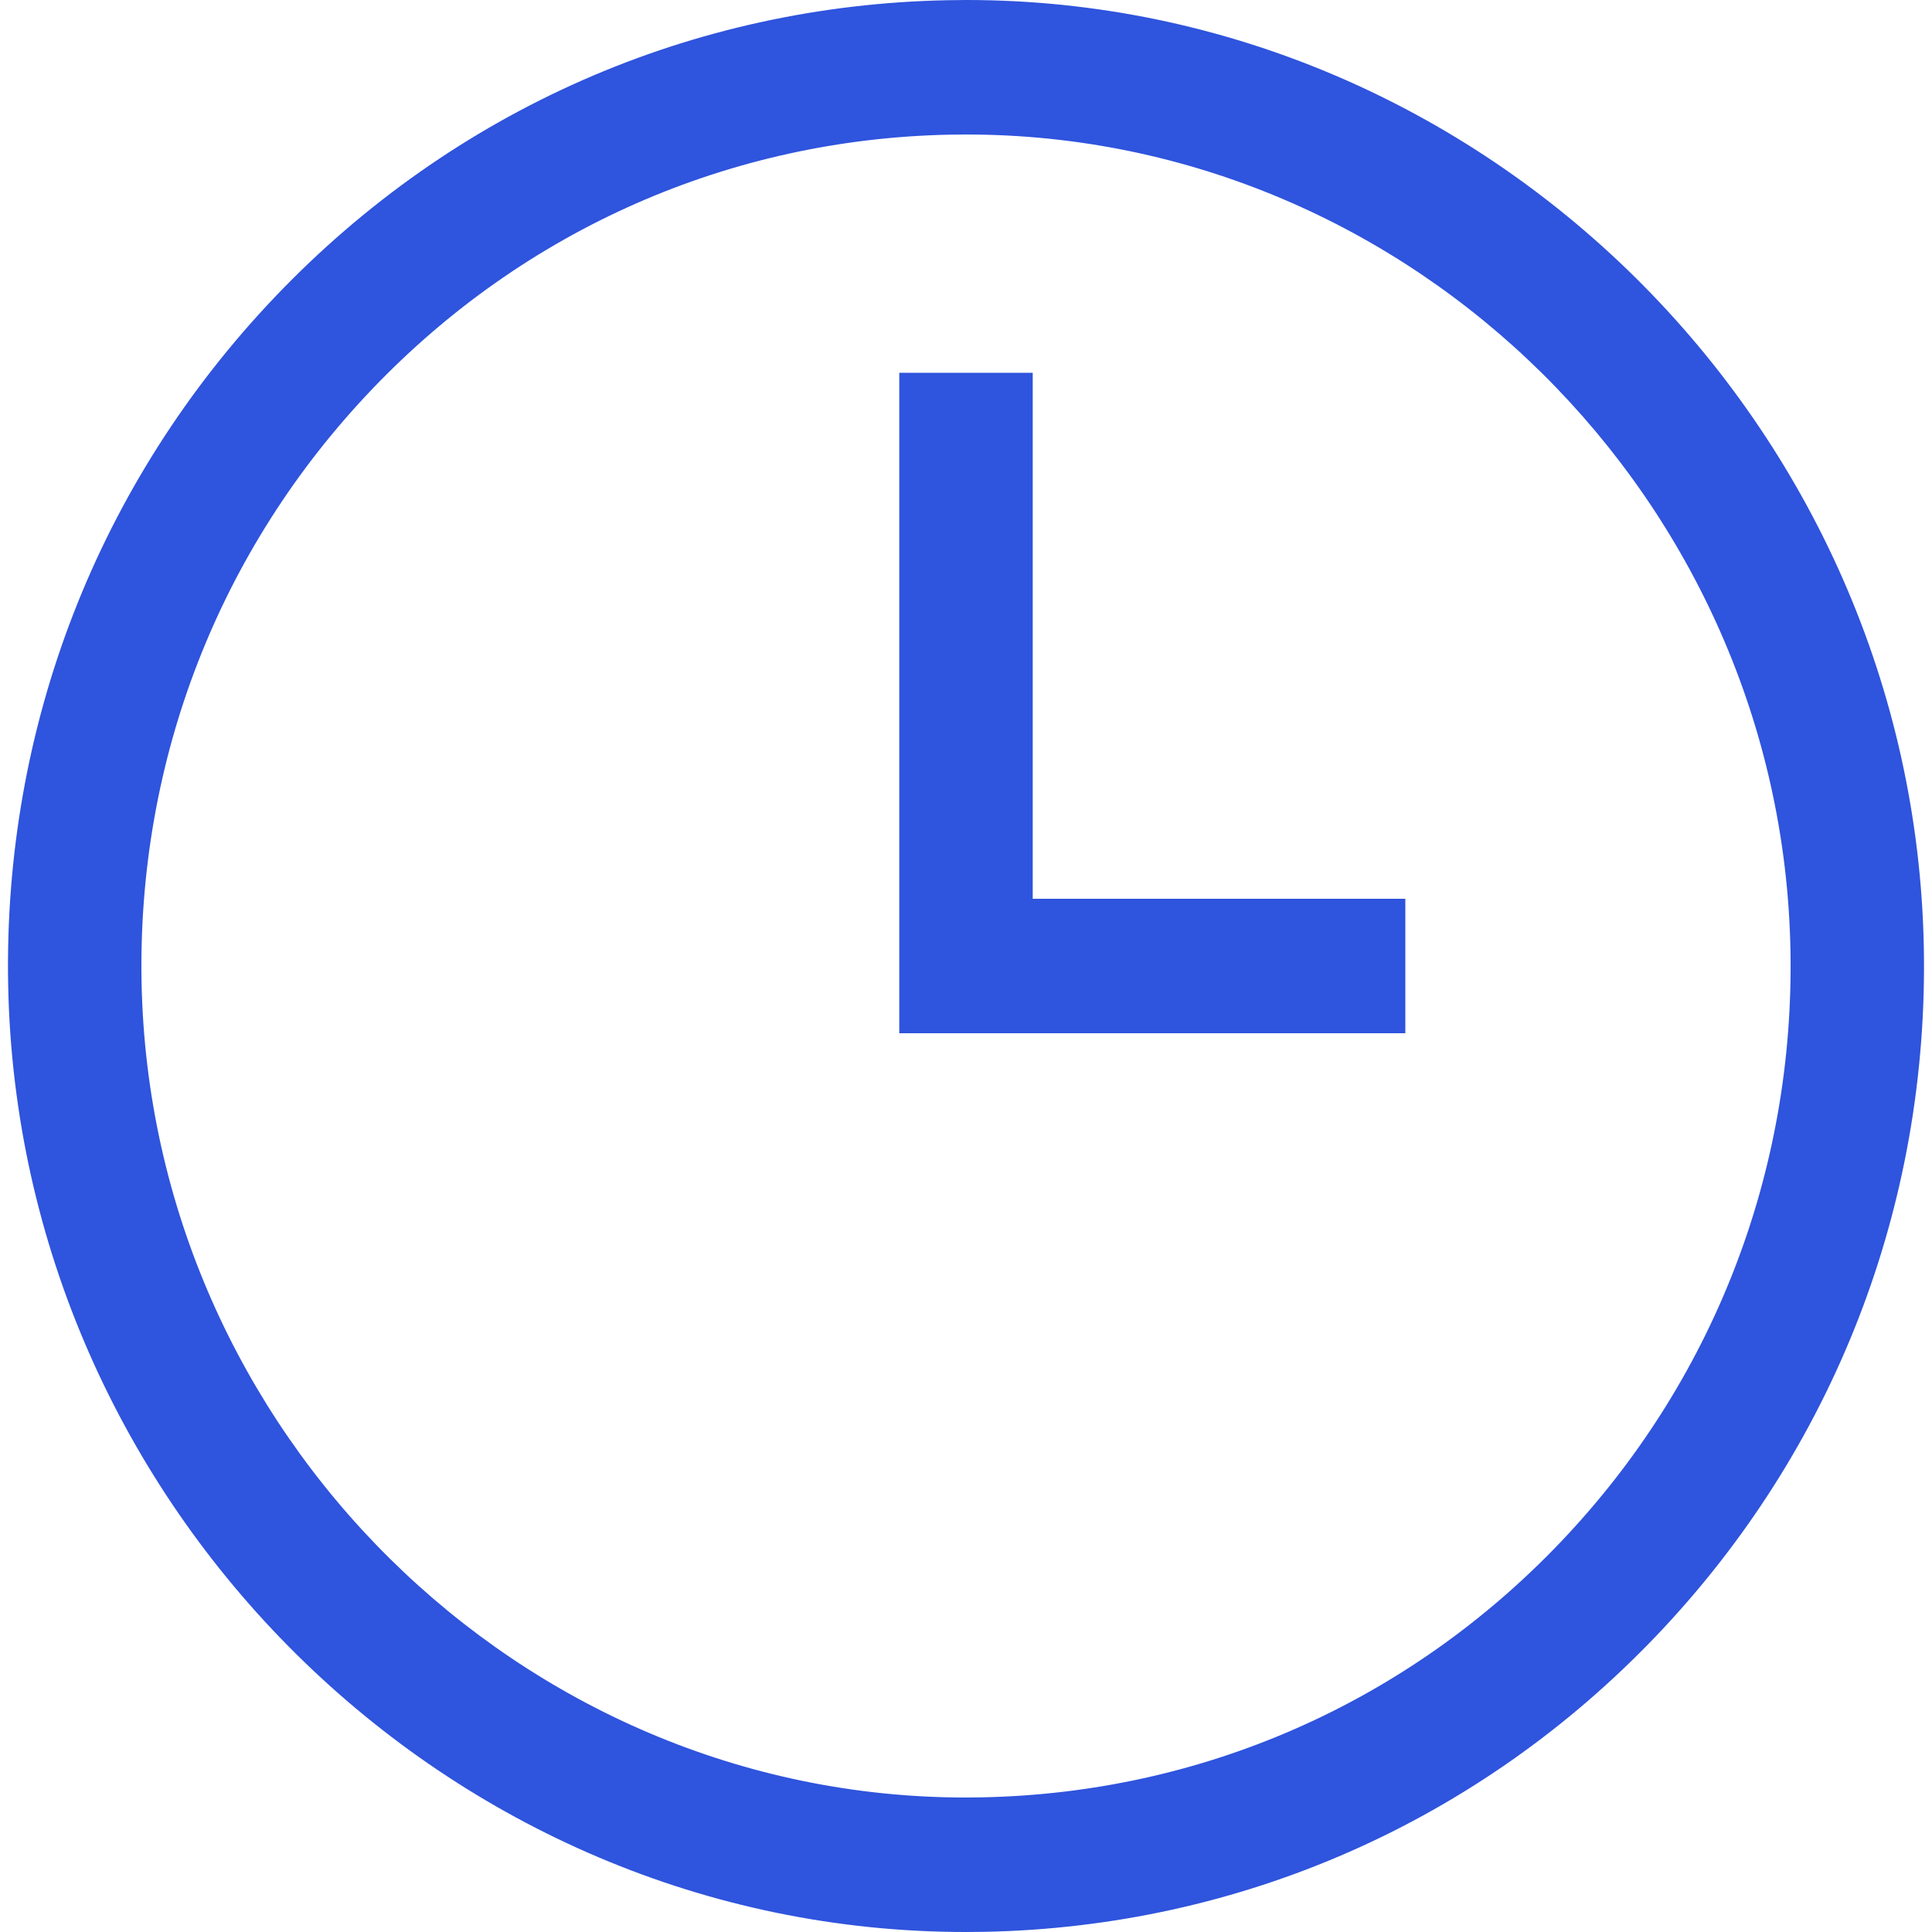
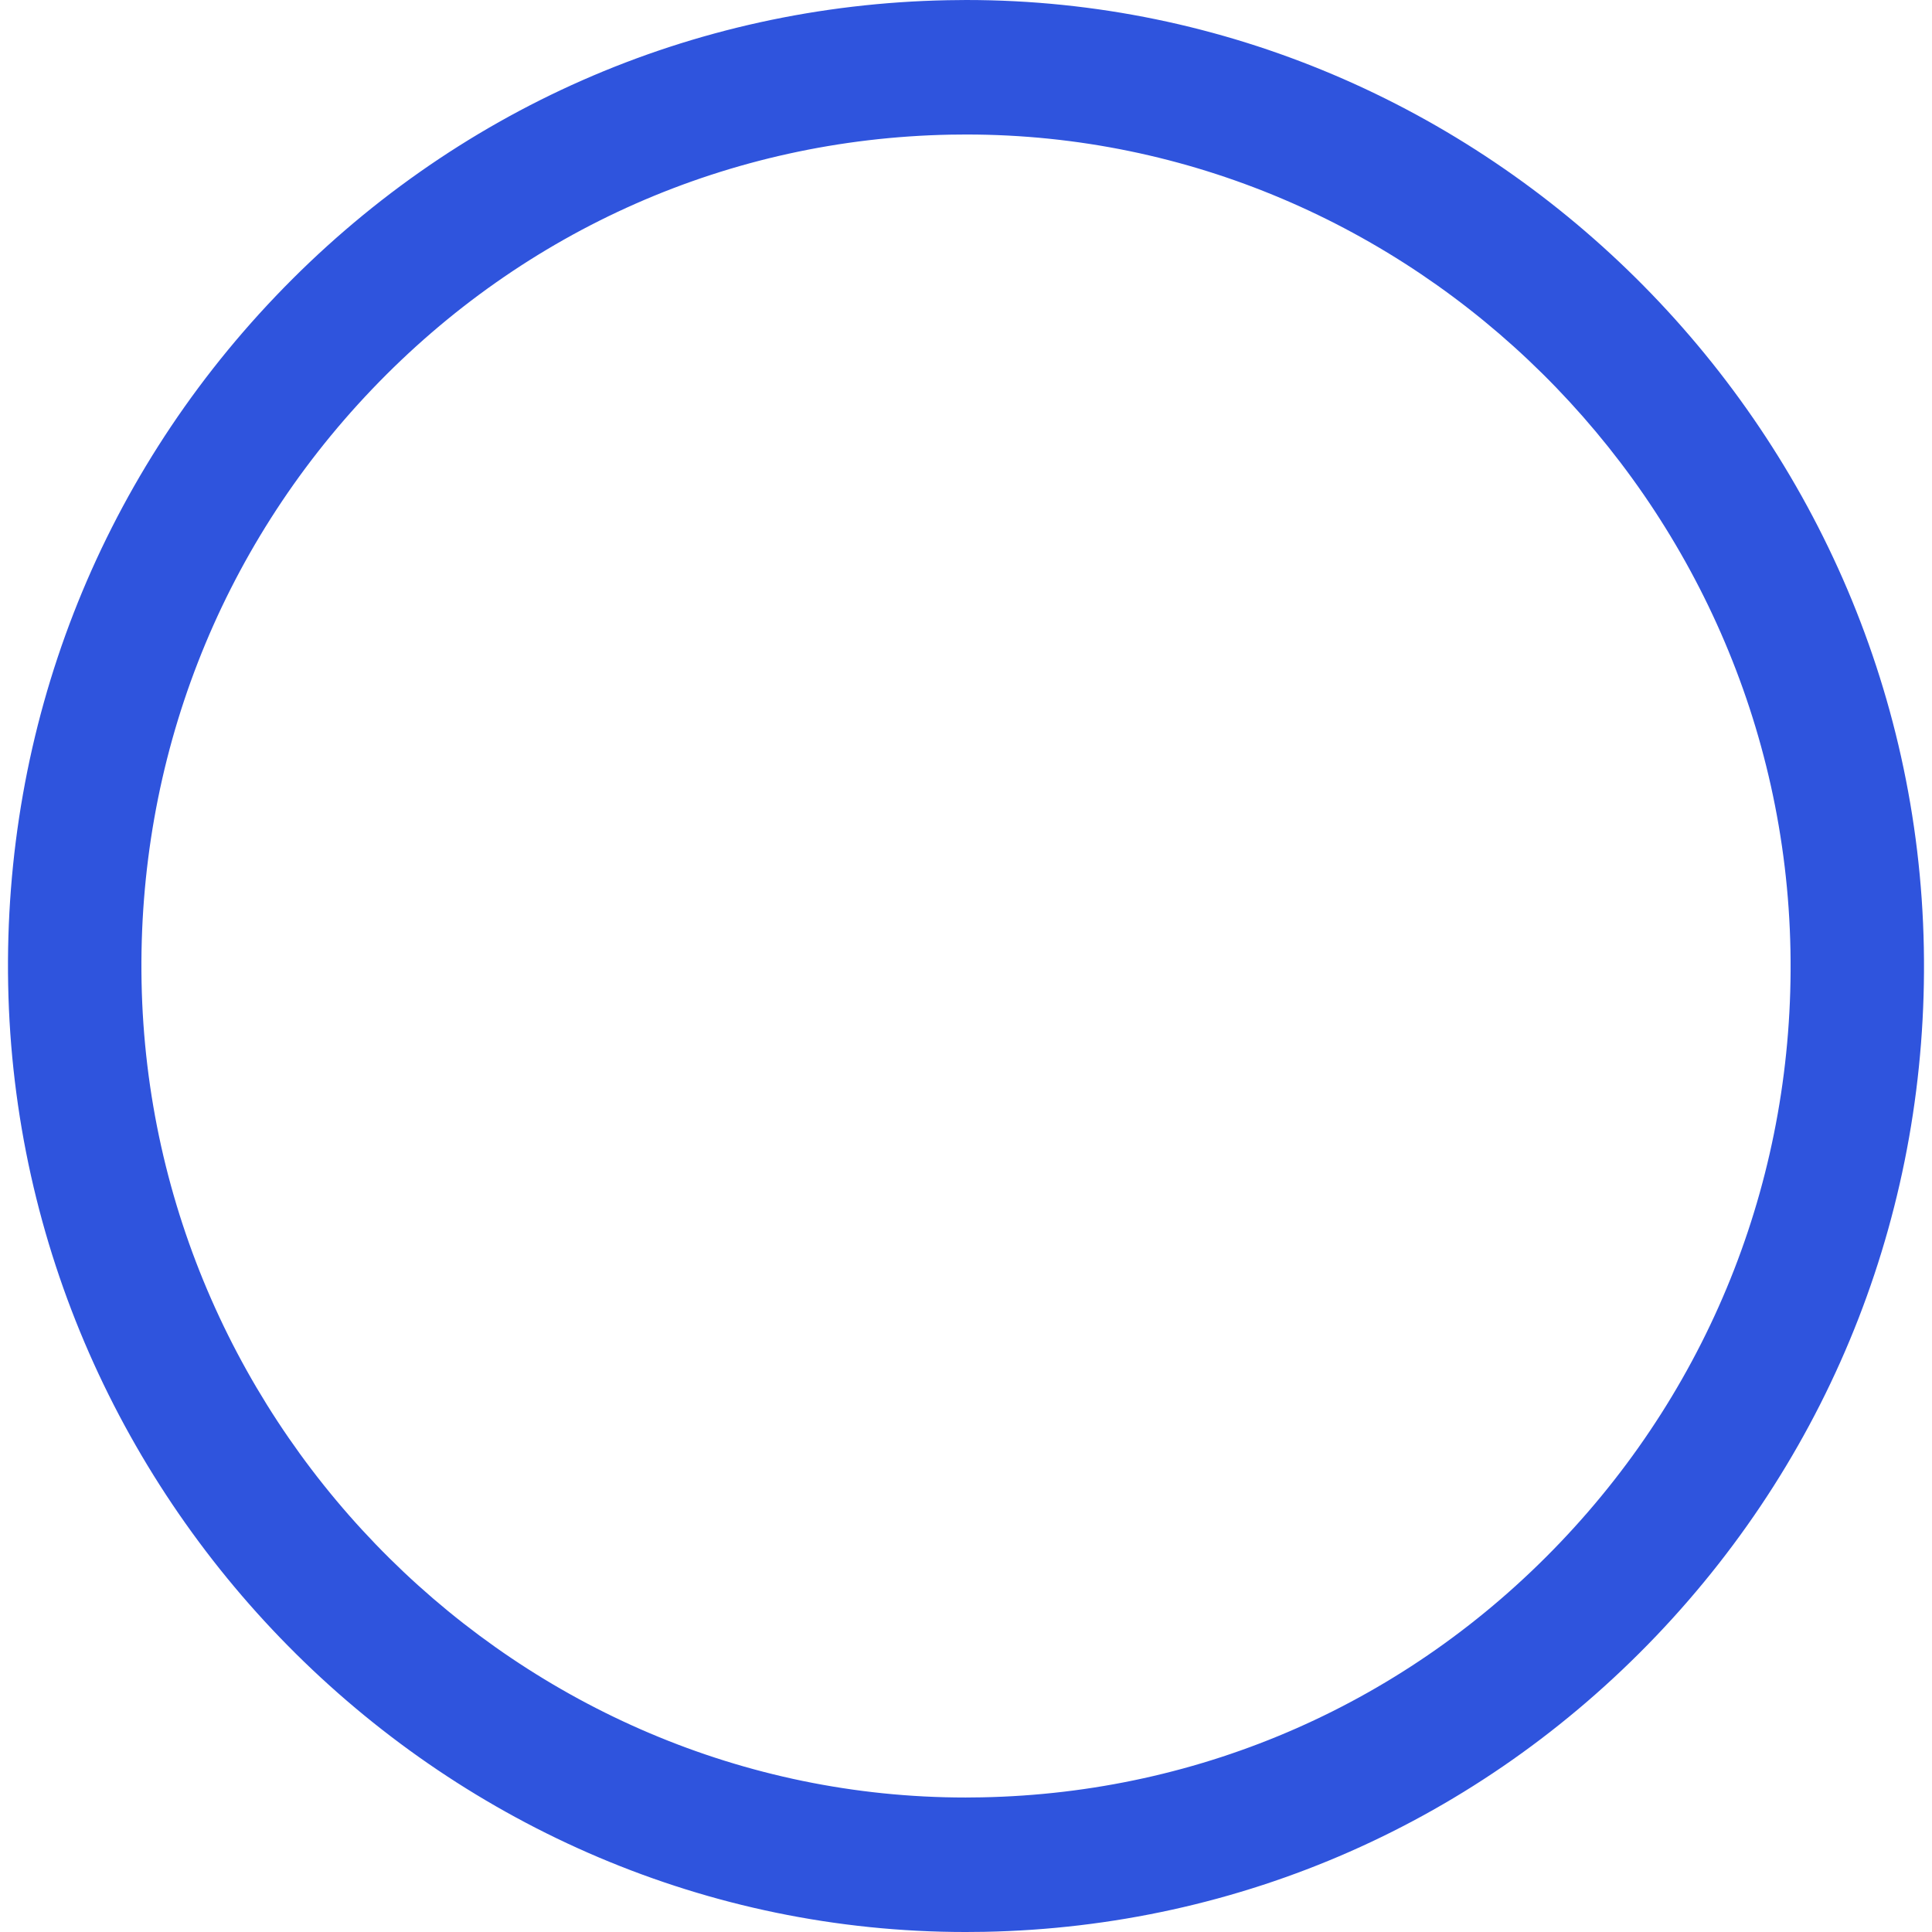
<svg xmlns="http://www.w3.org/2000/svg" fill="rgb(0, 0, 0)" preserveAspectRatio="xMidYMid meet" id="comp-jecznfo0svgcontent" data-bbox="39.999 39.5 120 121" viewBox="39.999 39.5 120 121" height="200" width="200" data-type="color" role="img">
  <g>
    <path d="M100.023 39.5c-.392 0-.782.004-1.174.013-16.024.308-30.969 6.891-42.084 18.536-11.11 11.643-17.062 26.954-16.755 43.114.62 32.717 27.519 59.337 59.965 59.337.39 0 .782-.005 1.171-.011 16.024-.308 30.969-6.893 42.084-18.536 11.112-11.647 17.063-26.956 16.757-43.114-.62-32.718-27.52-59.339-59.964-59.339zm37.188 96.609c-9.564 10.024-22.43 15.691-36.222 15.957-.337.007-.675.011-1.012.011-27.927 0-51.077-22.912-51.612-51.077-.263-13.907 4.859-27.088 14.423-37.11 9.566-10.022 22.428-15.689 36.222-15.957.339-.007.675-.009 1.014-.009 27.924 0 51.077 22.912 51.61 51.077.265 13.905-4.857 27.084-14.423 37.108z" fill="#2F54DD" data-color="1" />
-     <path fill="#2F54DD" d="M104.178 62.848H95.82v41.363h31.694v-8.422h-23.336V62.848z" data-color="1" />
  </g>
</svg>